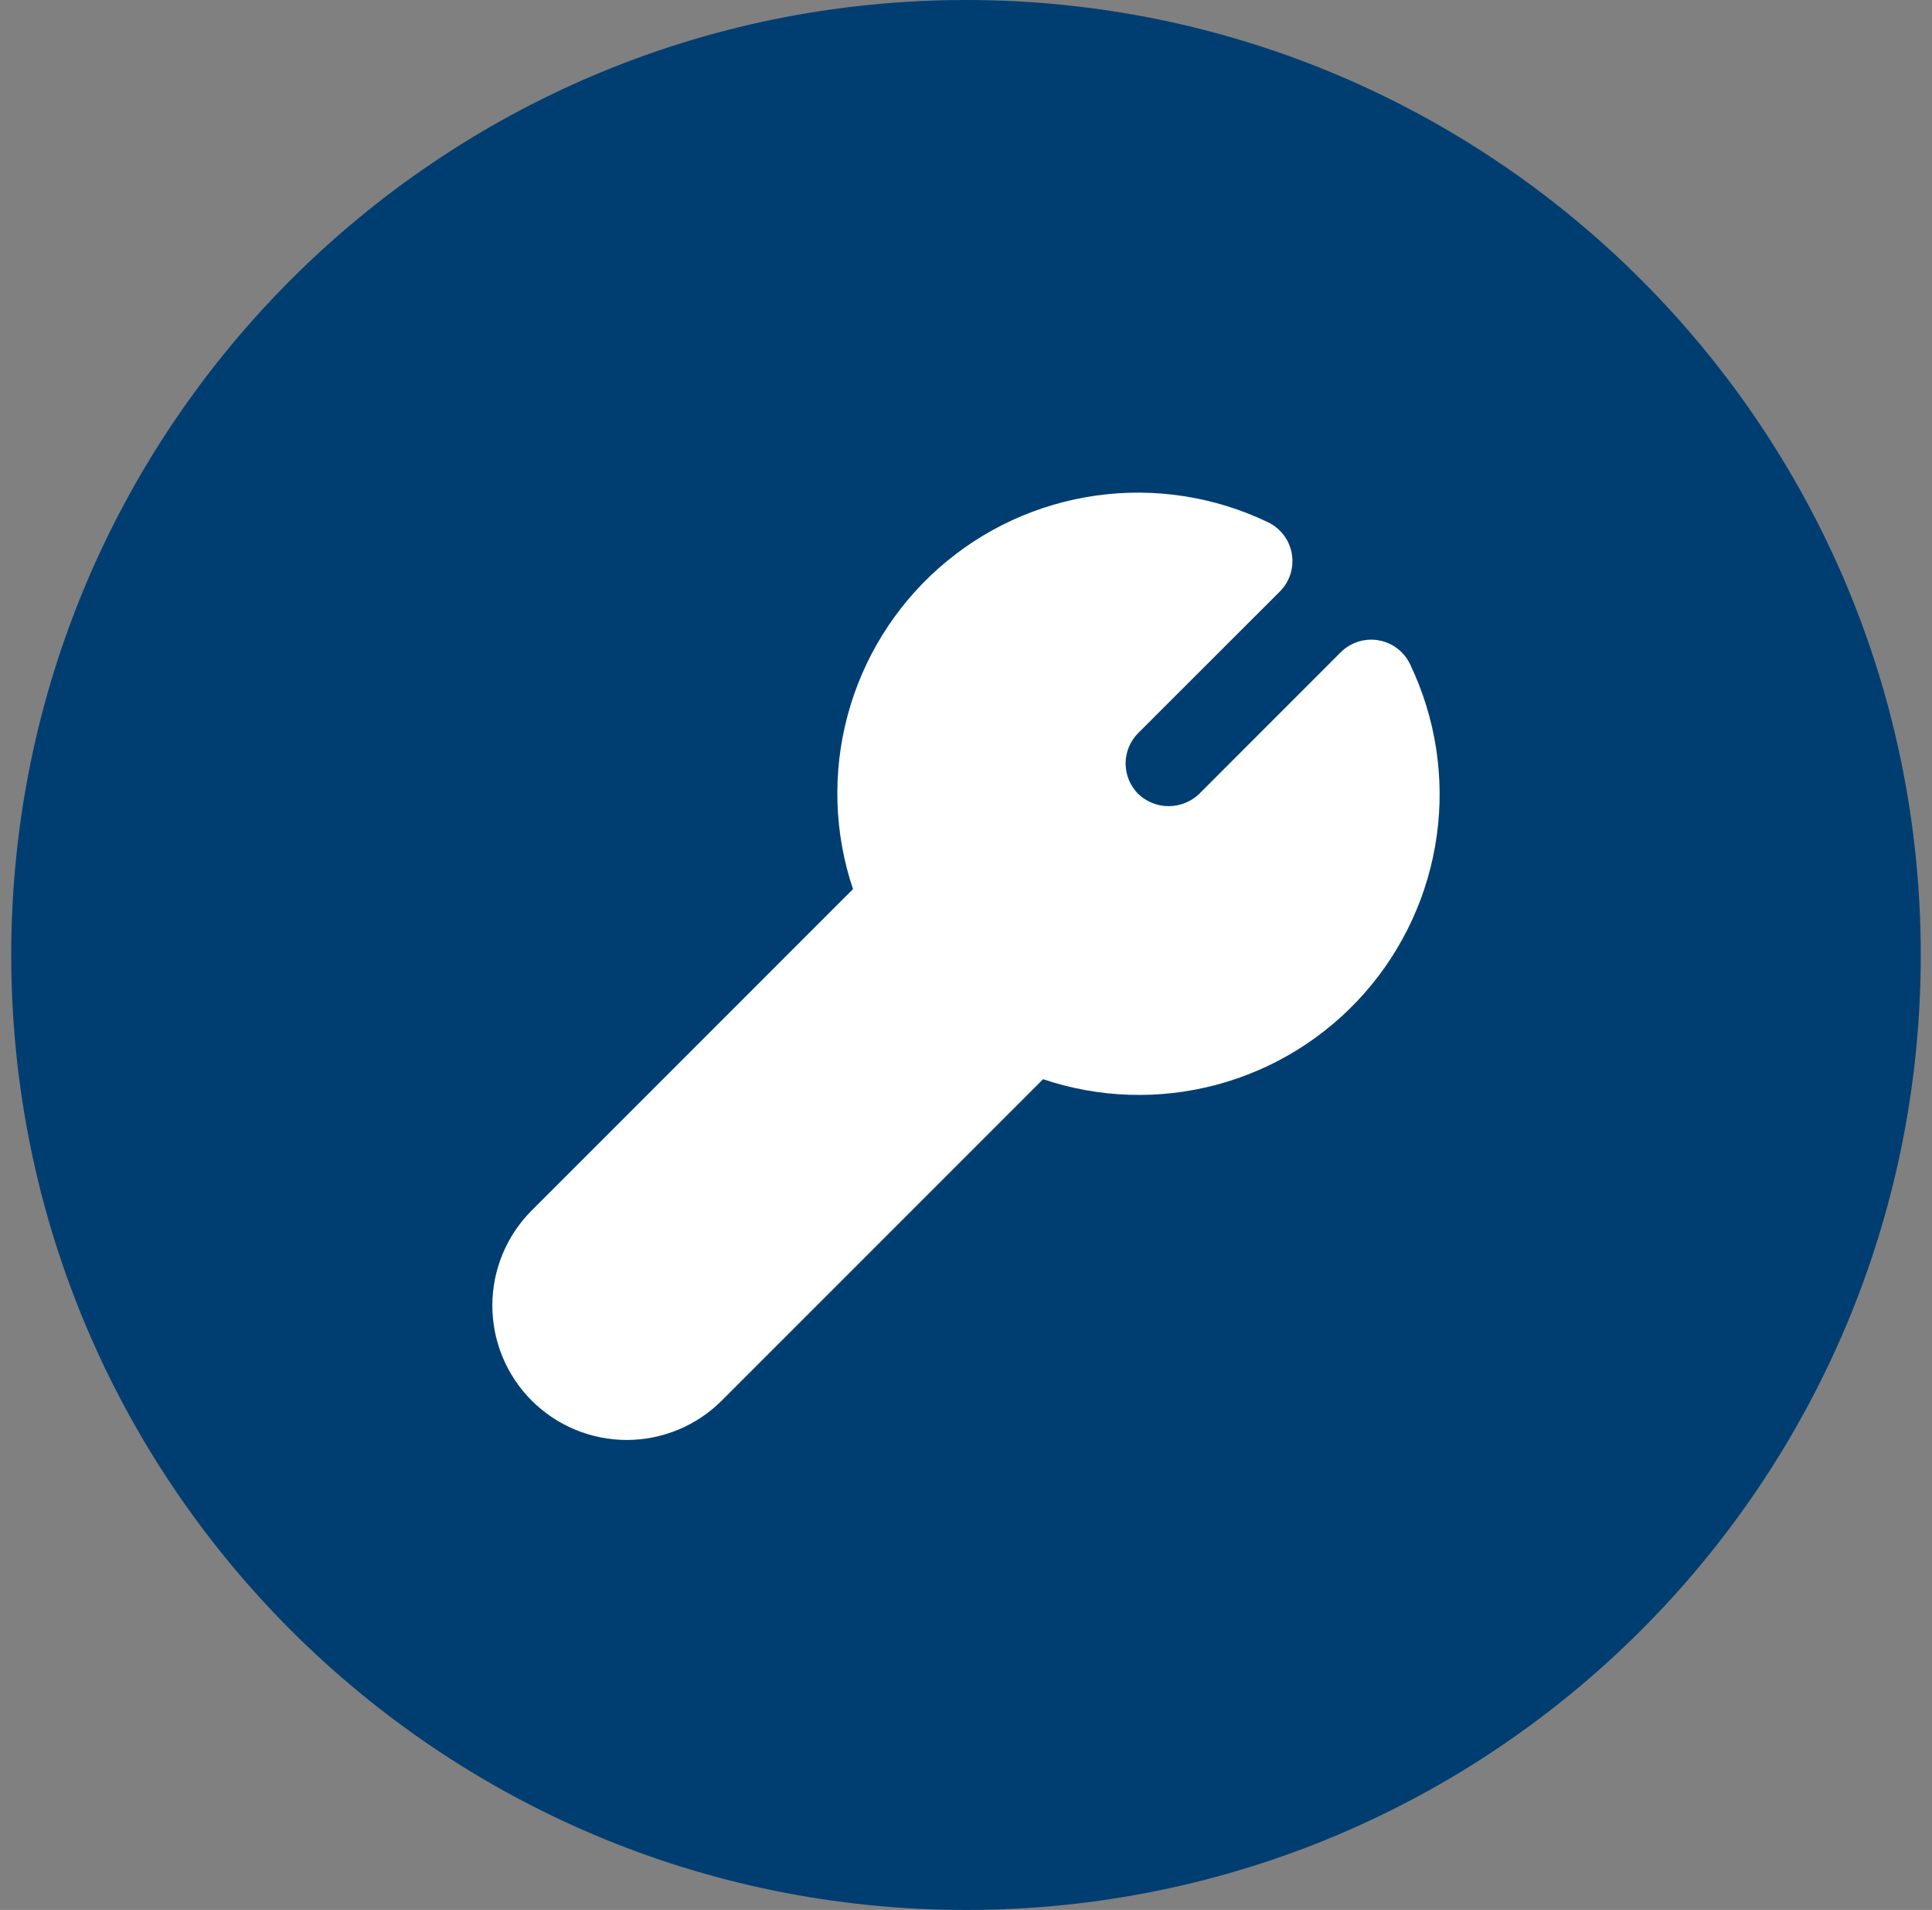
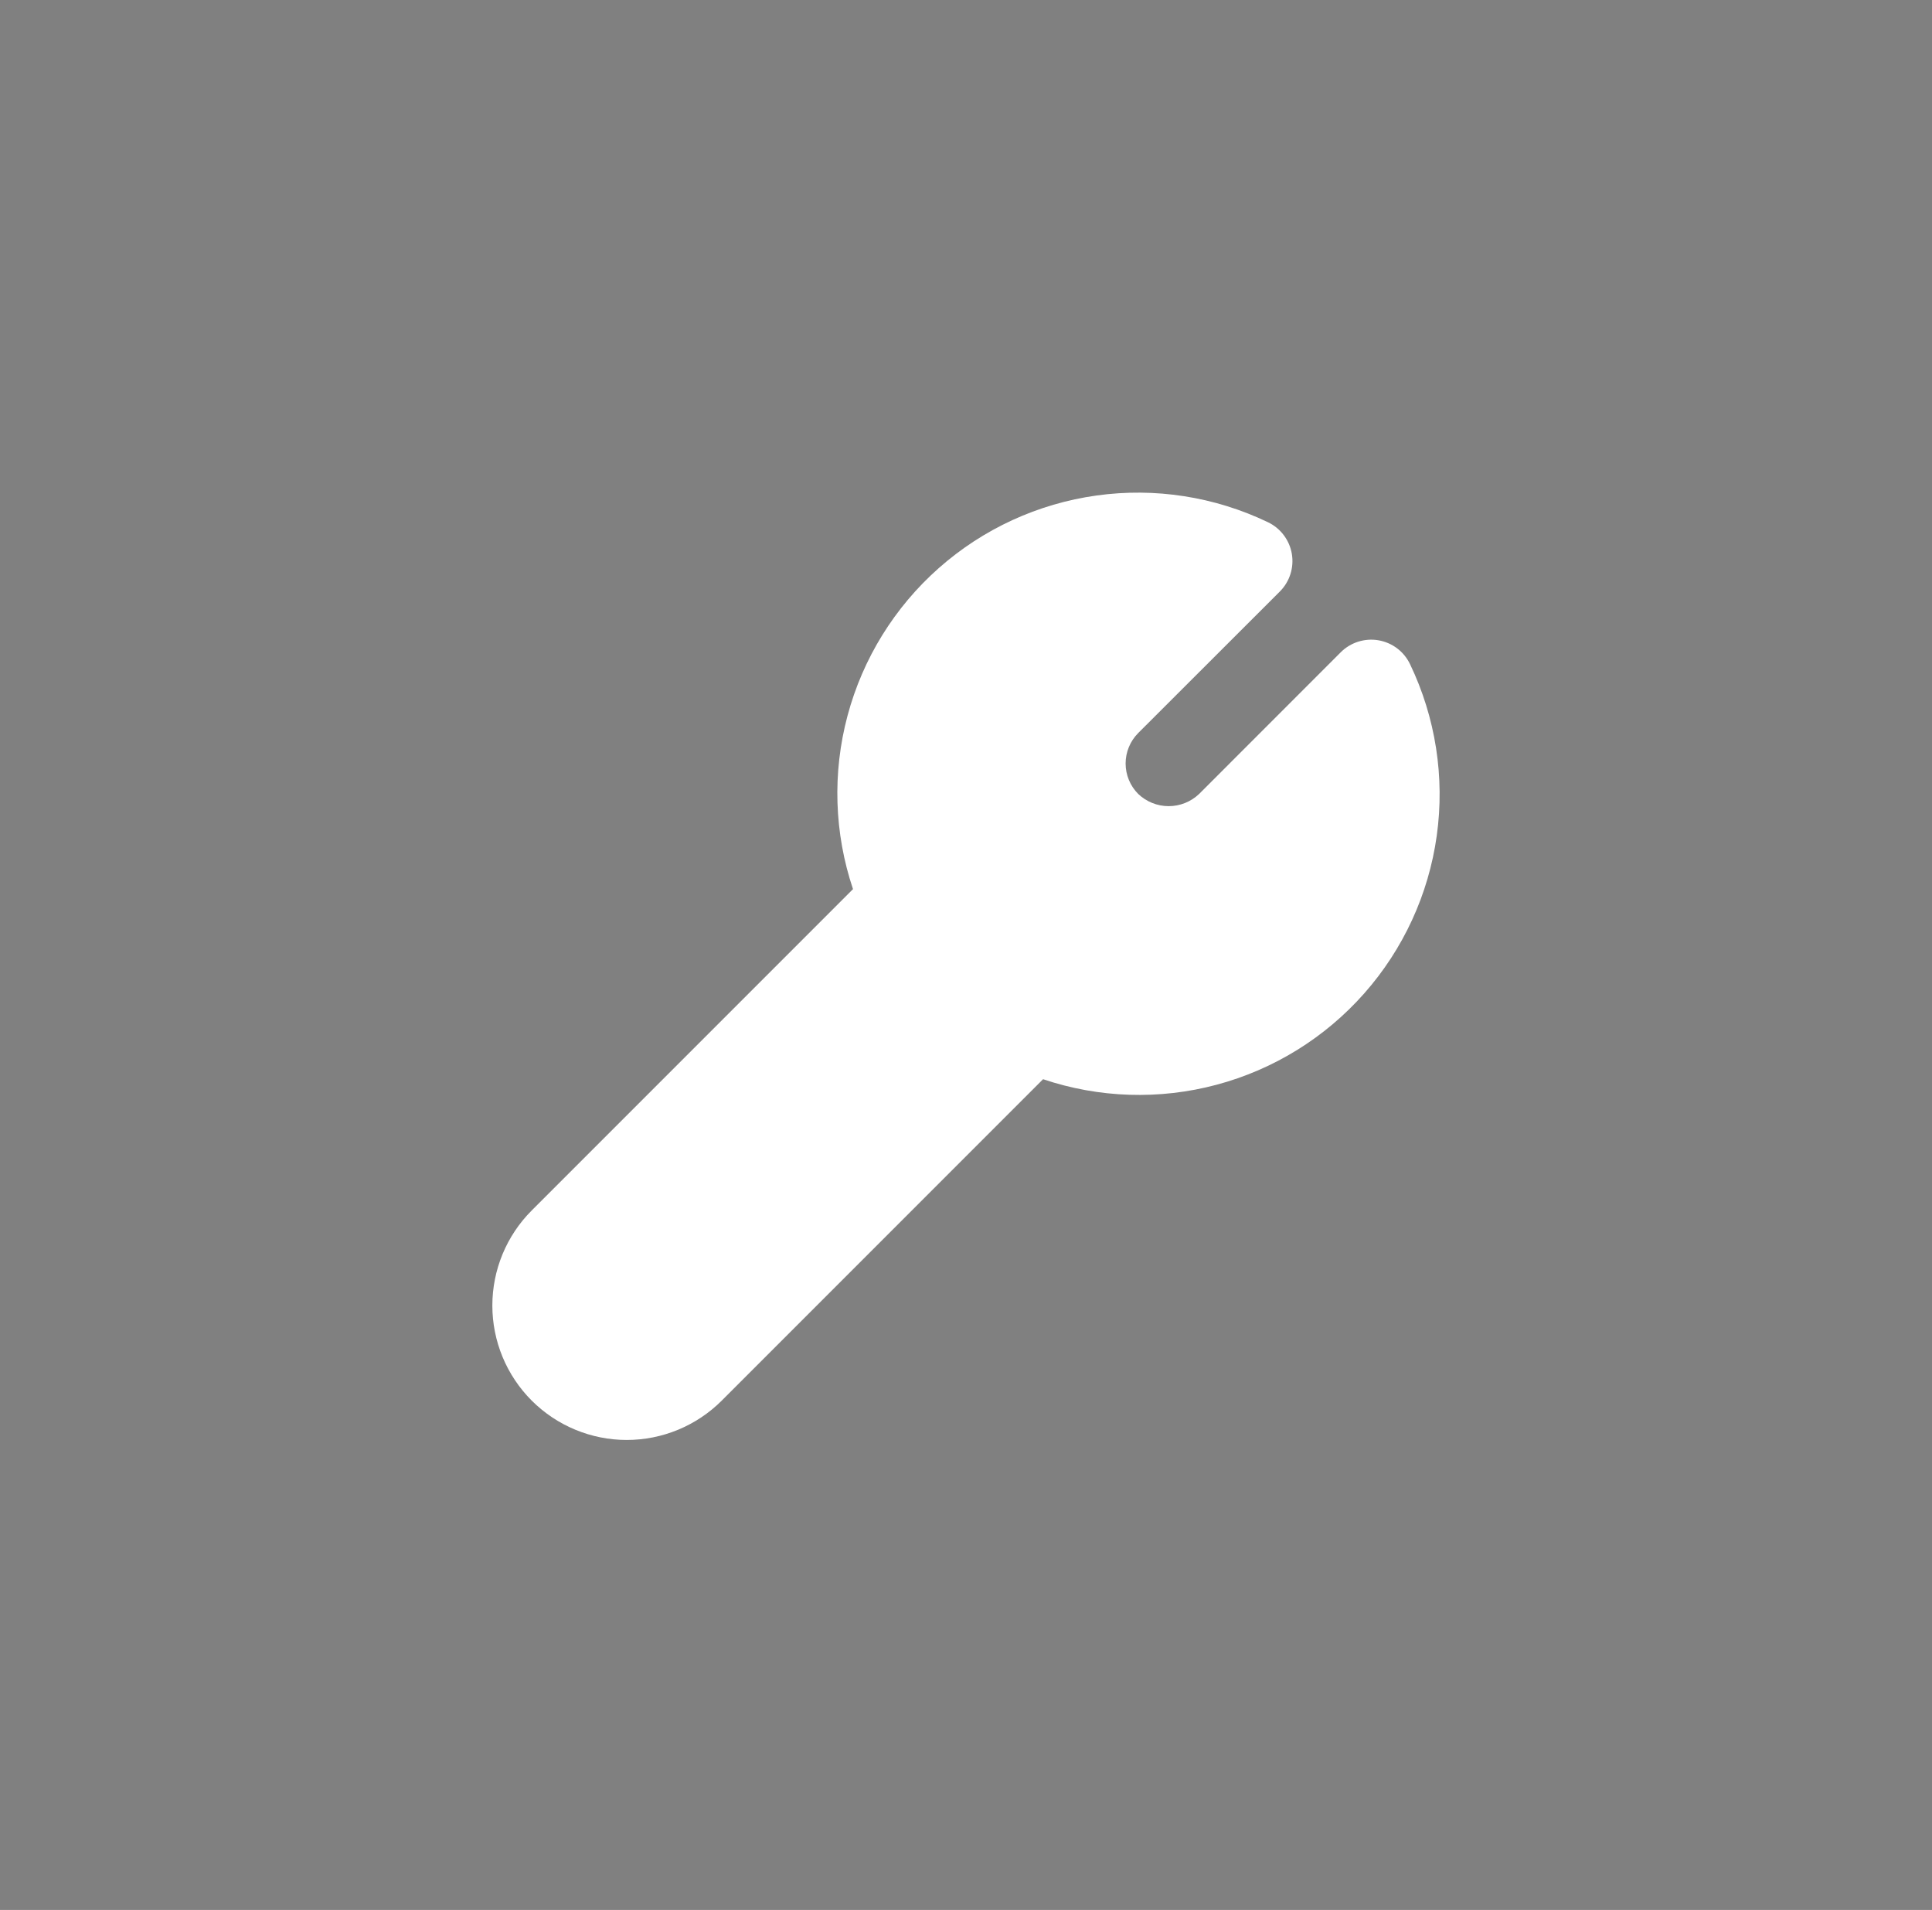
<svg xmlns="http://www.w3.org/2000/svg" width="86" height="85" viewBox="0 0 86 85" fill="none">
  <rect x="0" y="0" width="86" height="85" fill="#808080" stroke="none" />
-   <path d="M43 85C66.472 85 85.5 65.972 85.5 42.5C85.5 19.028 66.472 0 43 0C19.528 0 0.5 19.028 0.5 42.5C0.5 65.972 19.528 85 43 85Z" fill="#003E72" />
  <path d="M62.766 29.559C62.634 29.282 62.438 29.041 62.193 28.855C61.948 28.671 61.663 28.547 61.36 28.495C61.058 28.443 60.748 28.465 60.455 28.558C60.163 28.651 59.897 28.812 59.68 29.03L53.377 35.334C53.012 35.682 52.526 35.877 52.021 35.877C51.517 35.877 51.031 35.682 50.666 35.334C50.307 34.974 50.105 34.487 50.105 33.978C50.105 33.47 50.307 32.983 50.666 32.623L56.97 26.325C57.187 26.108 57.348 25.843 57.441 25.551C57.534 25.259 57.555 24.948 57.504 24.646C57.452 24.344 57.328 24.059 57.143 23.814C56.959 23.57 56.718 23.373 56.441 23.241C54.069 22.103 51.414 21.689 48.809 22.052C46.203 22.415 43.762 23.537 41.791 25.28C39.82 27.022 38.406 29.307 37.727 31.849C37.047 34.39 37.132 37.076 37.97 39.569L23.668 53.871C22.546 54.993 21.916 56.515 21.916 58.102C21.916 58.887 22.071 59.665 22.371 60.391C22.672 61.117 23.113 61.776 23.668 62.332C24.224 62.887 24.883 63.328 25.609 63.628C26.335 63.929 27.113 64.084 27.898 64.084C29.485 64.084 31.006 63.453 32.128 62.332L46.431 48.029C48.925 48.869 51.611 48.955 54.153 48.276C56.696 47.597 58.982 46.184 60.725 44.212C62.468 42.241 63.592 39.8 63.955 37.193C64.318 34.587 63.904 31.931 62.766 29.559V29.559Z" fill="white" />
</svg>